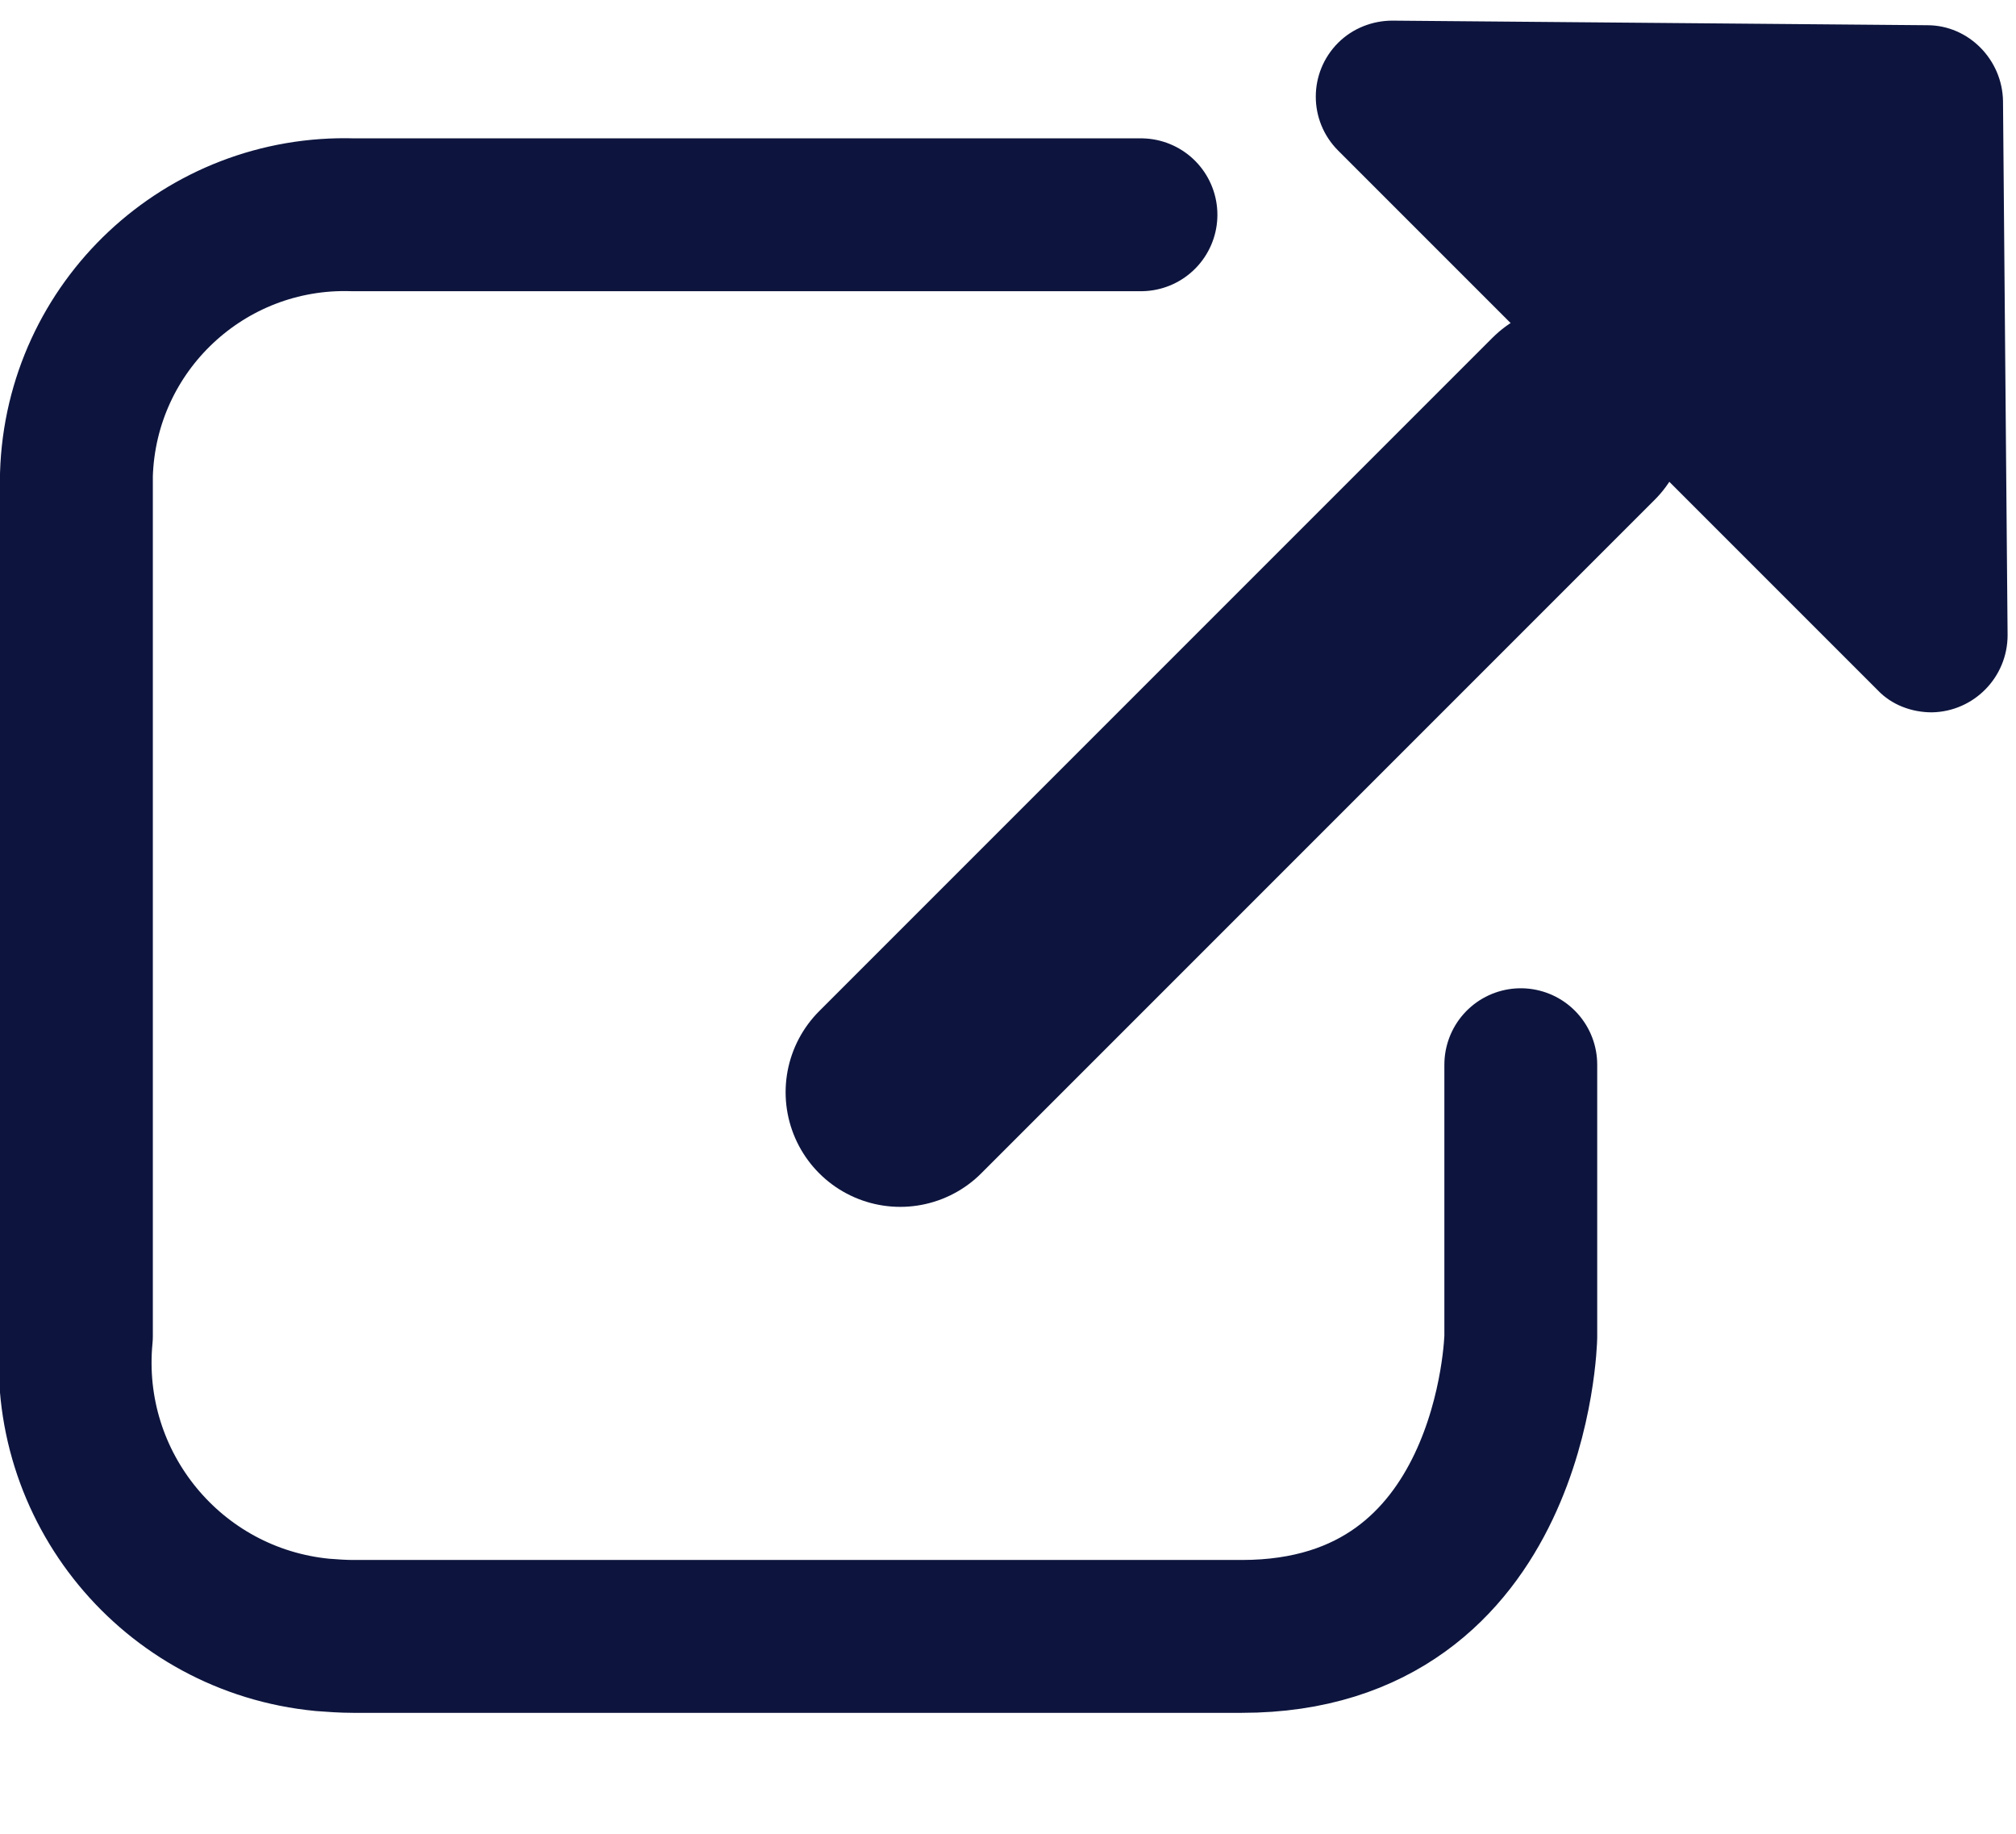
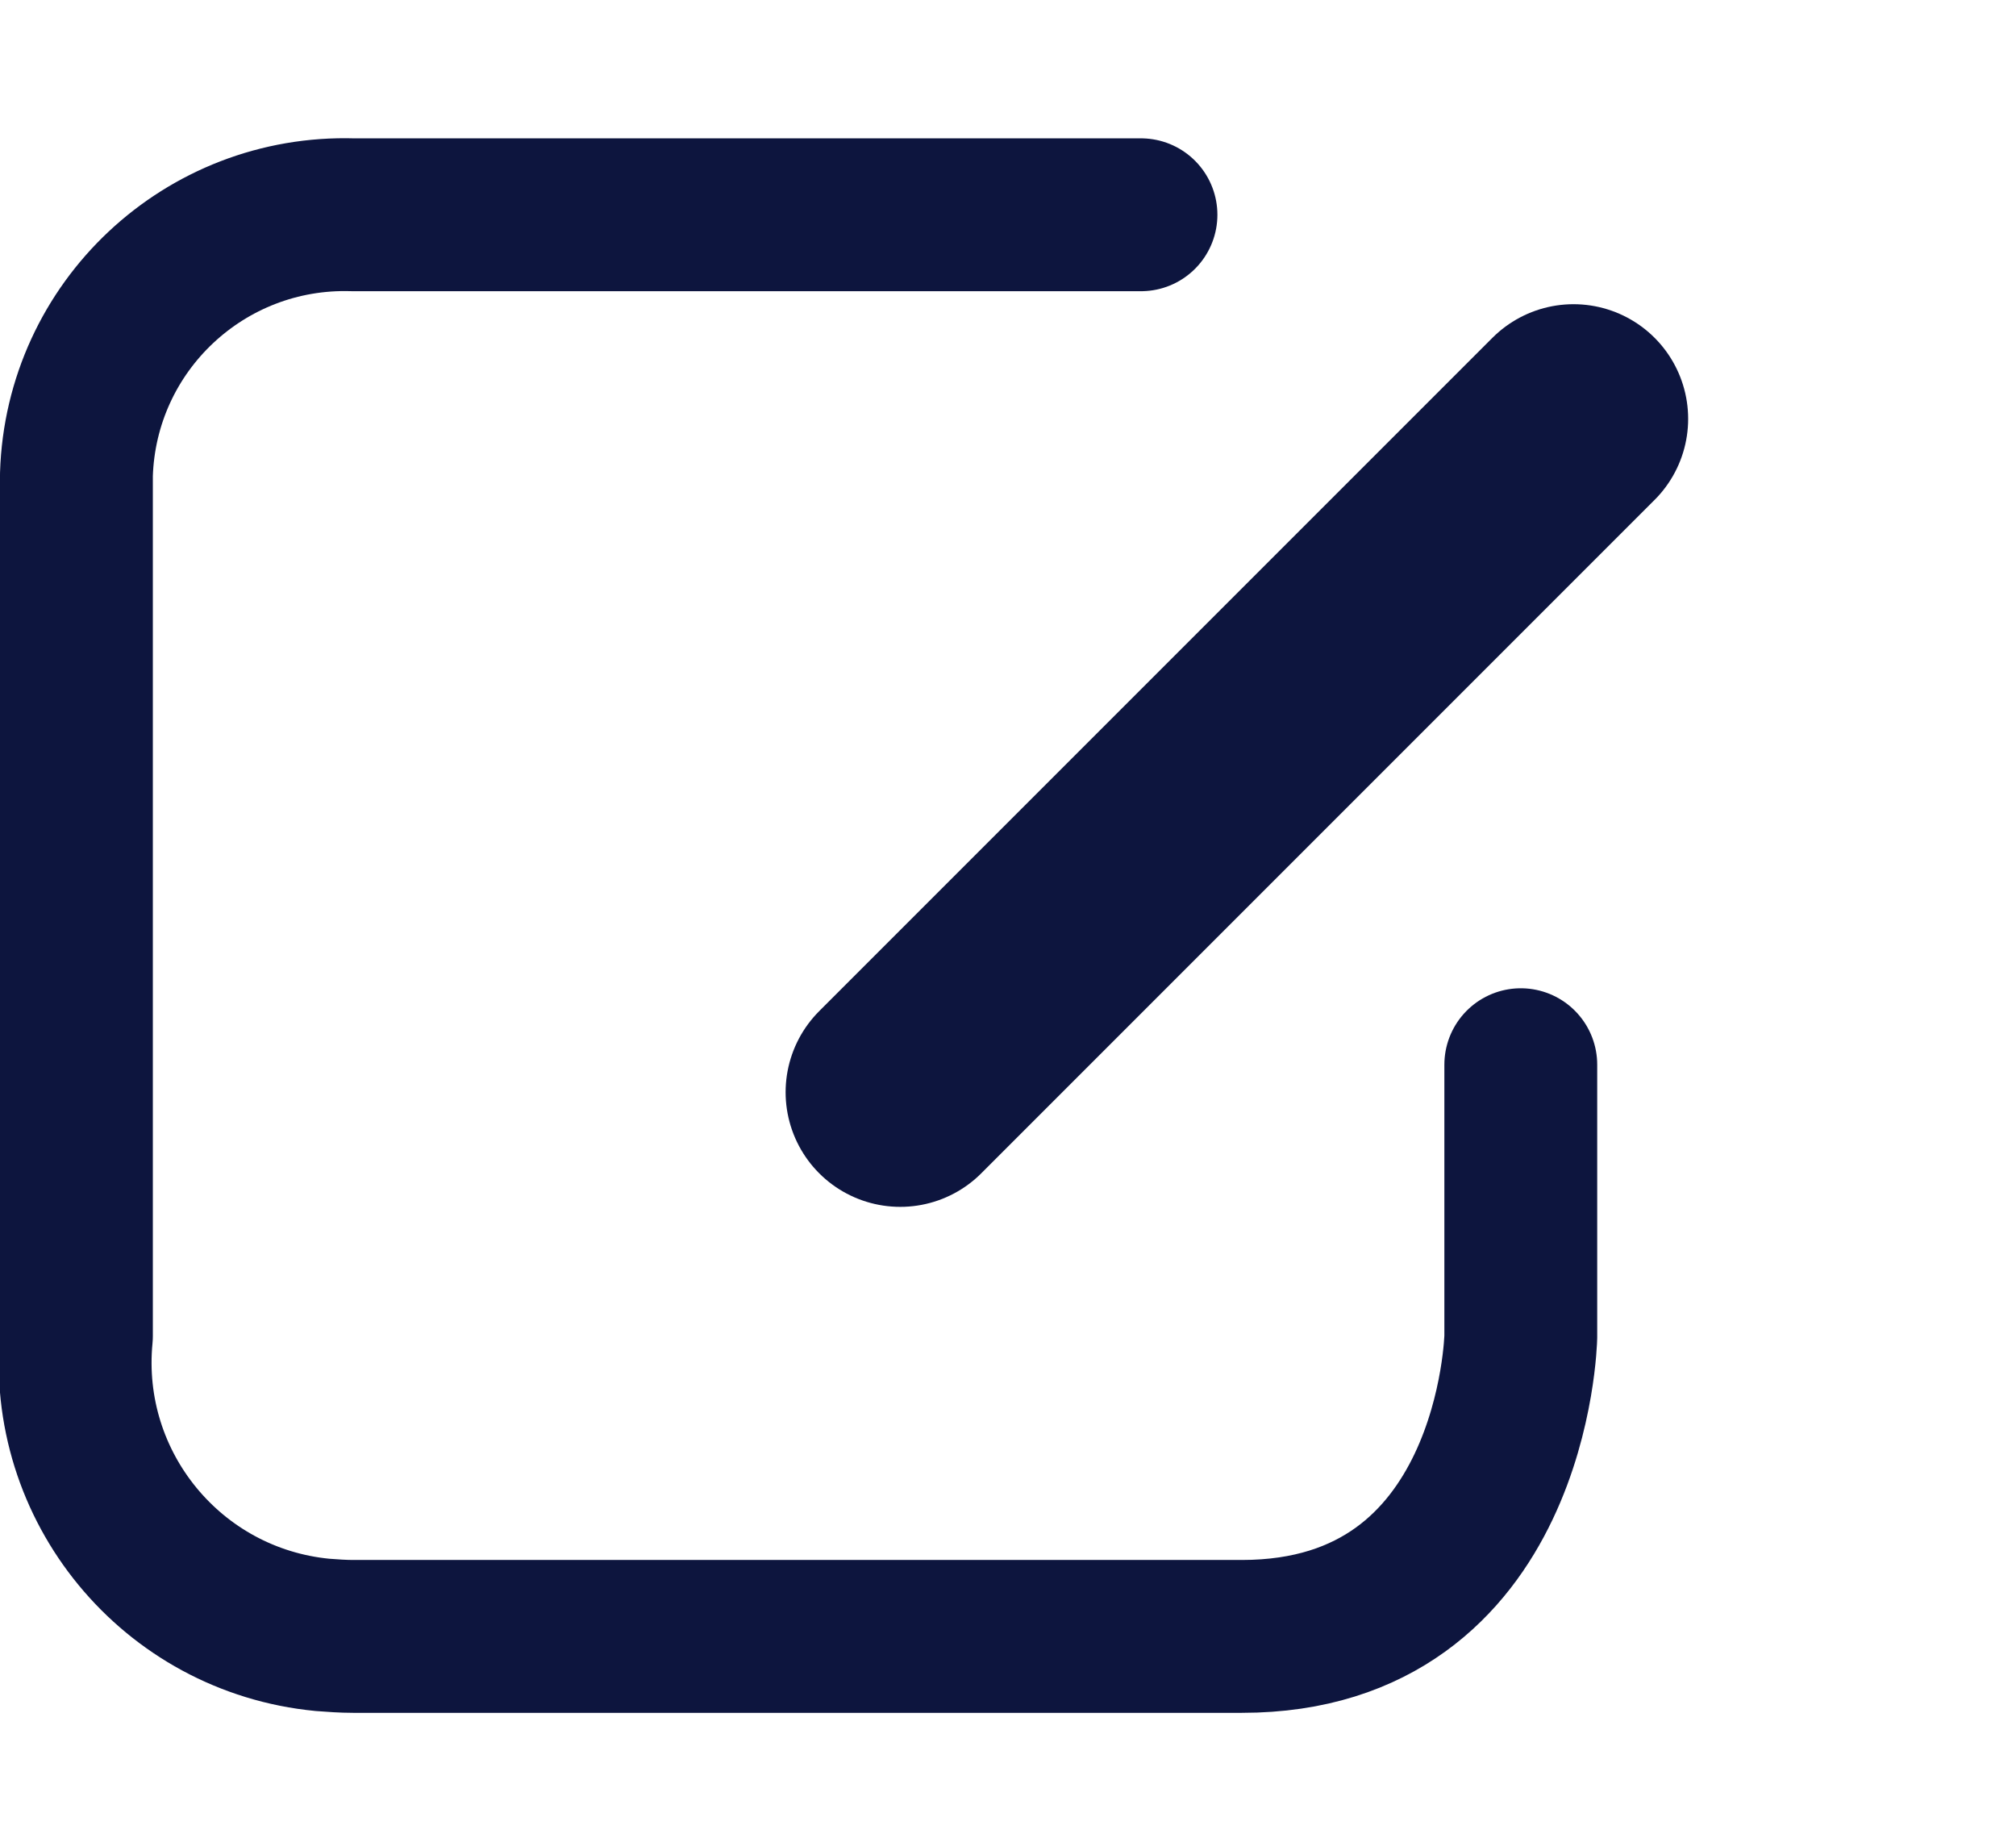
<svg xmlns="http://www.w3.org/2000/svg" id="Layer_1" viewBox="0 0 26.38 23.99">
  <defs>
    <style>.cls-1{stroke-linejoin:round;stroke-width:2px;}.cls-1,.cls-2{fill:none;stroke:#0d153e;stroke-linecap:round;}.cls-3{fill:#0d153e;}.cls-2{stroke-width:3px;}</style>
  </defs>
  <g id="Group_274">
    <path id="Path_564" class="cls-1" d="m14.93,2.81H4.62c-1.94-.06-3.56,1.46-3.62,3.4,0,.07,0,.15,0,.22v11.05c-.19,1.97,1.25,3.72,3.22,3.91.13.01.27.02.4.02h11.63c3.57,0,3.65-3.92,3.65-3.92v-3.56" />
    <path id="Path_565" class="cls-2" d="m20.59,5.48l-8.81,8.81" />
-     <path id="Polygon_1" class="cls-3" d="m25.22.33c.54,0,.98.45.99.99l.06,6.99c0,.55-.44,1-.99,1.01-.27,0-.53-.1-.71-.29l-7.06-7.06c-.39-.39-.39-1.02,0-1.41.19-.19.45-.29.71-.29l6.99.06Z" />
  </g>
</svg>